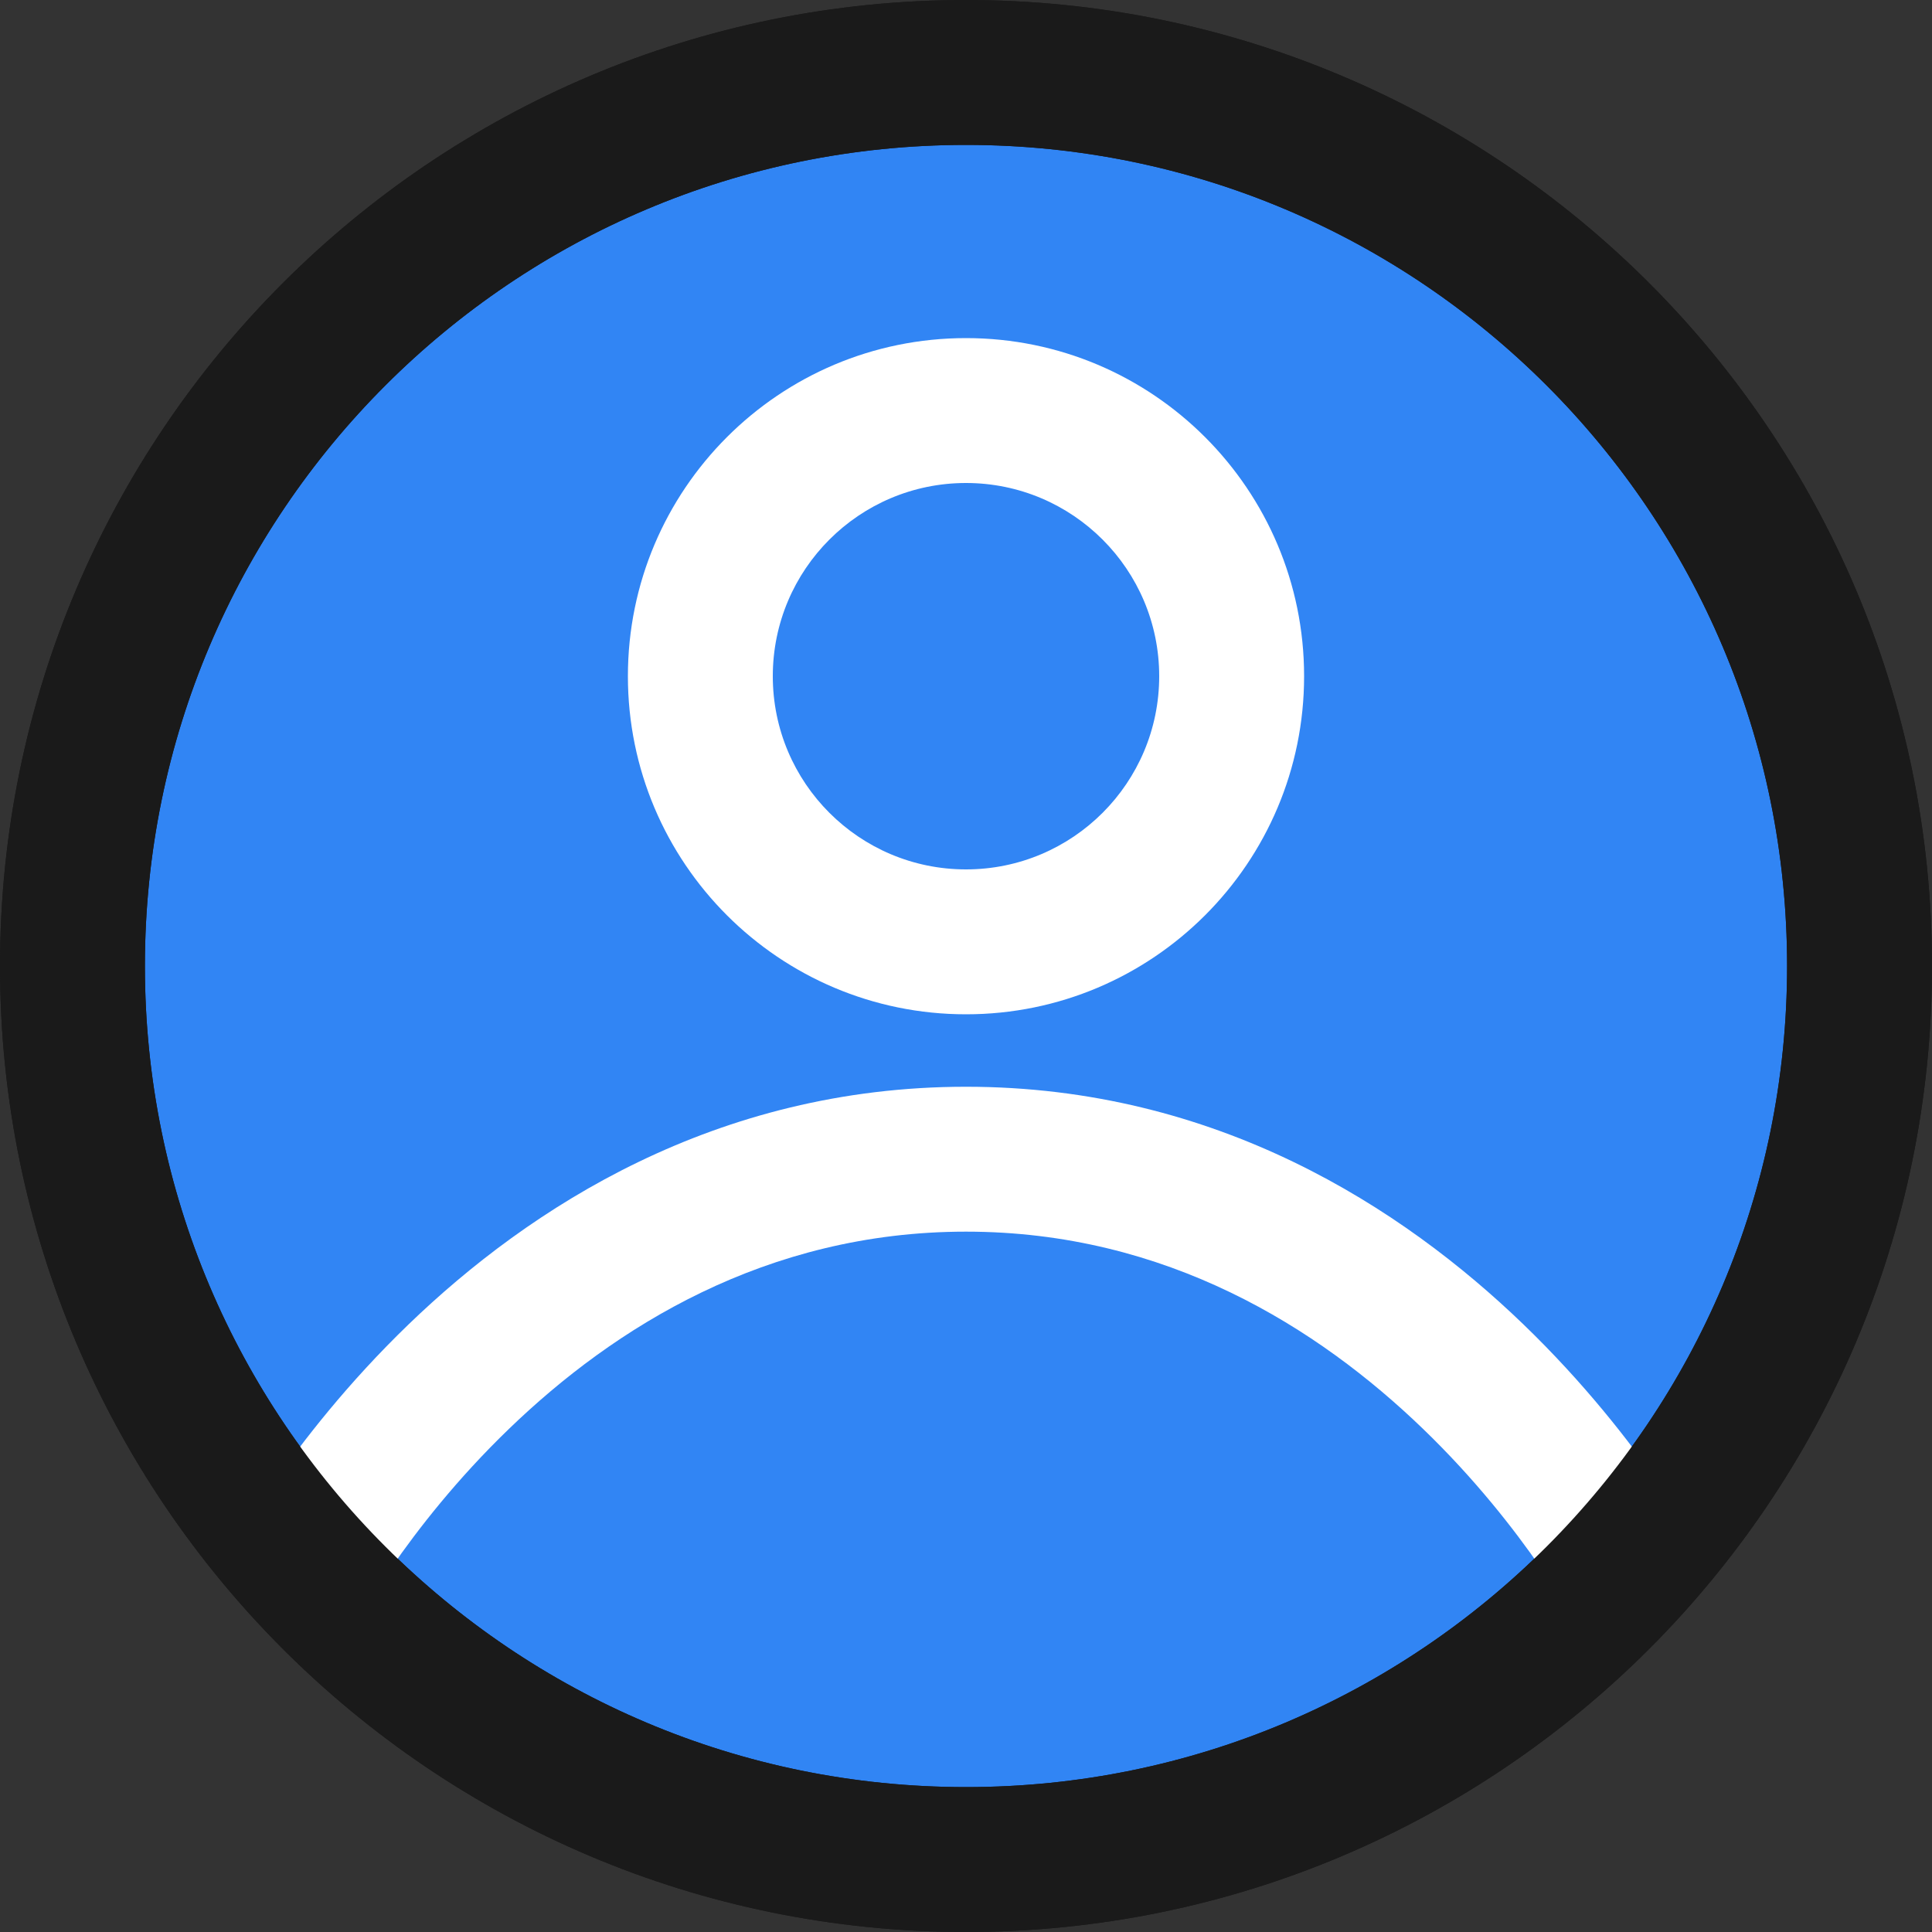
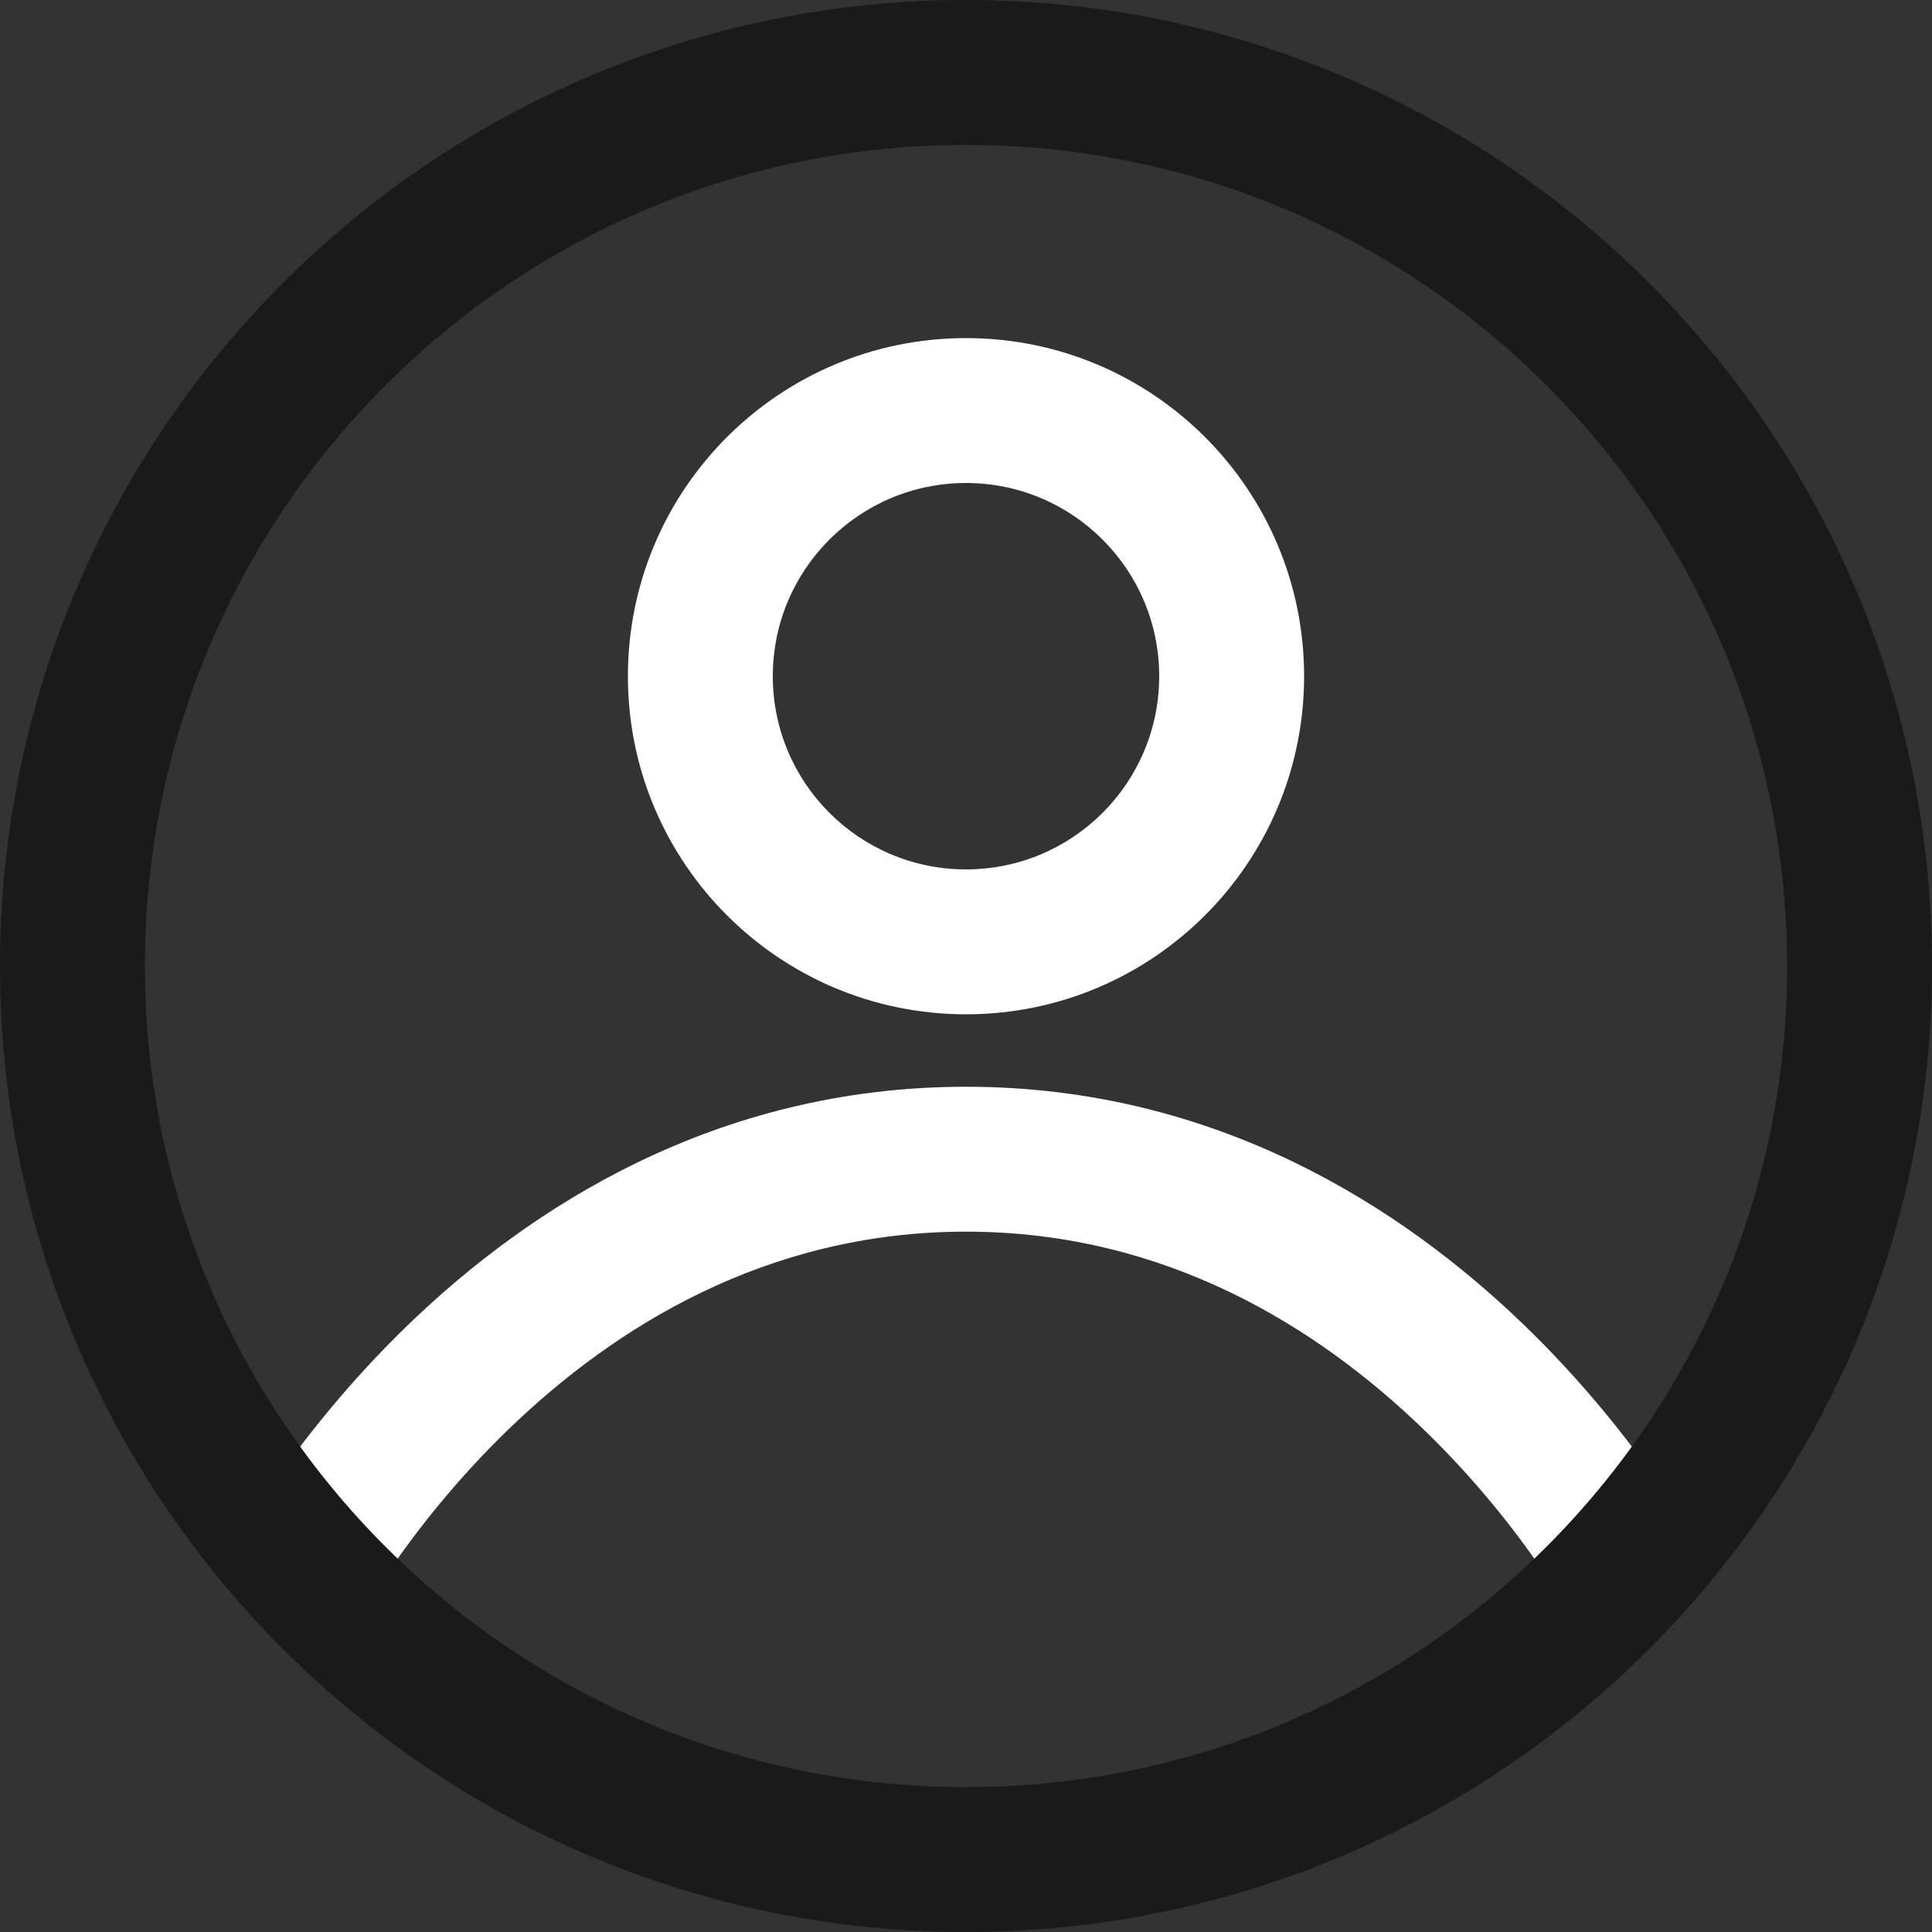
<svg xmlns="http://www.w3.org/2000/svg" width="40" height="40" viewBox="0 0 40 40" fill="none">
  <rect x="0" y="0" width="40" height="40" fill="#333333" stroke="none" />
-   <path d="M1.5 20C1.5 9.783 9.783 1.5 20 1.5C30.217 1.5 38.5 9.783 38.5 20C38.5 30.217 30.217 38.5 20 38.5C9.783 38.5 1.5 30.217 1.5 20Z" fill="#3185F4" stroke="#1A1A1A" stroke-width="3" />
  <path fill-rule="evenodd" clip-rule="evenodd" d="M24 14C24 16.209 22.209 18 20 18C17.791 18 16 16.209 16 14C16 11.791 17.791 10 20 10C22.209 10 24 11.791 24 14ZM27 14C27 17.866 23.866 21 20 21C16.134 21 13 17.866 13 14C13 10.134 16.134 7 20 7C23.866 7 27 10.134 27 14ZM6 33C7.332 33.691 7.331 33.691 7.331 33.691L7.336 33.682C7.342 33.671 7.352 33.652 7.367 33.625C7.397 33.571 7.444 33.488 7.509 33.378C7.639 33.159 7.839 32.837 8.109 32.447C8.65 31.664 9.462 30.62 10.541 29.58C12.705 27.493 15.852 25.5 20 25.5C24.148 25.5 27.295 27.493 29.459 29.58C30.538 30.62 31.35 31.664 31.891 32.447C32.161 32.837 32.361 33.159 32.491 33.378C32.556 33.488 32.603 33.571 32.633 33.625C32.648 33.652 32.658 33.671 32.664 33.682L32.669 33.691C32.669 33.691 32.668 33.691 34 33C35.332 32.309 35.331 32.309 35.331 32.308L35.33 32.307L35.328 32.304L35.324 32.294L35.309 32.266C35.297 32.243 35.279 32.212 35.258 32.173C35.215 32.095 35.153 31.985 35.072 31.849C34.91 31.576 34.672 31.194 34.359 30.741C33.733 29.836 32.795 28.63 31.541 27.42C29.038 25.007 25.185 22.5 20 22.5C14.815 22.5 10.961 25.007 8.459 27.42C7.205 28.63 6.267 29.836 5.641 30.741C5.327 31.194 5.09 31.576 4.928 31.849C4.847 31.985 4.785 32.095 4.742 32.173C4.72 32.212 4.703 32.243 4.691 32.266L4.676 32.294L4.671 32.304L4.67 32.307L4.669 32.308C4.669 32.309 4.668 32.309 6 33Z" fill="white" />
  <path d="M1.5 20C1.5 9.783 9.783 1.5 20 1.5C30.217 1.5 38.5 9.783 38.5 20C38.5 30.217 30.217 38.5 20 38.5C9.783 38.5 1.5 30.217 1.5 20Z" stroke="#1A1A1A" stroke-width="3" />
</svg>